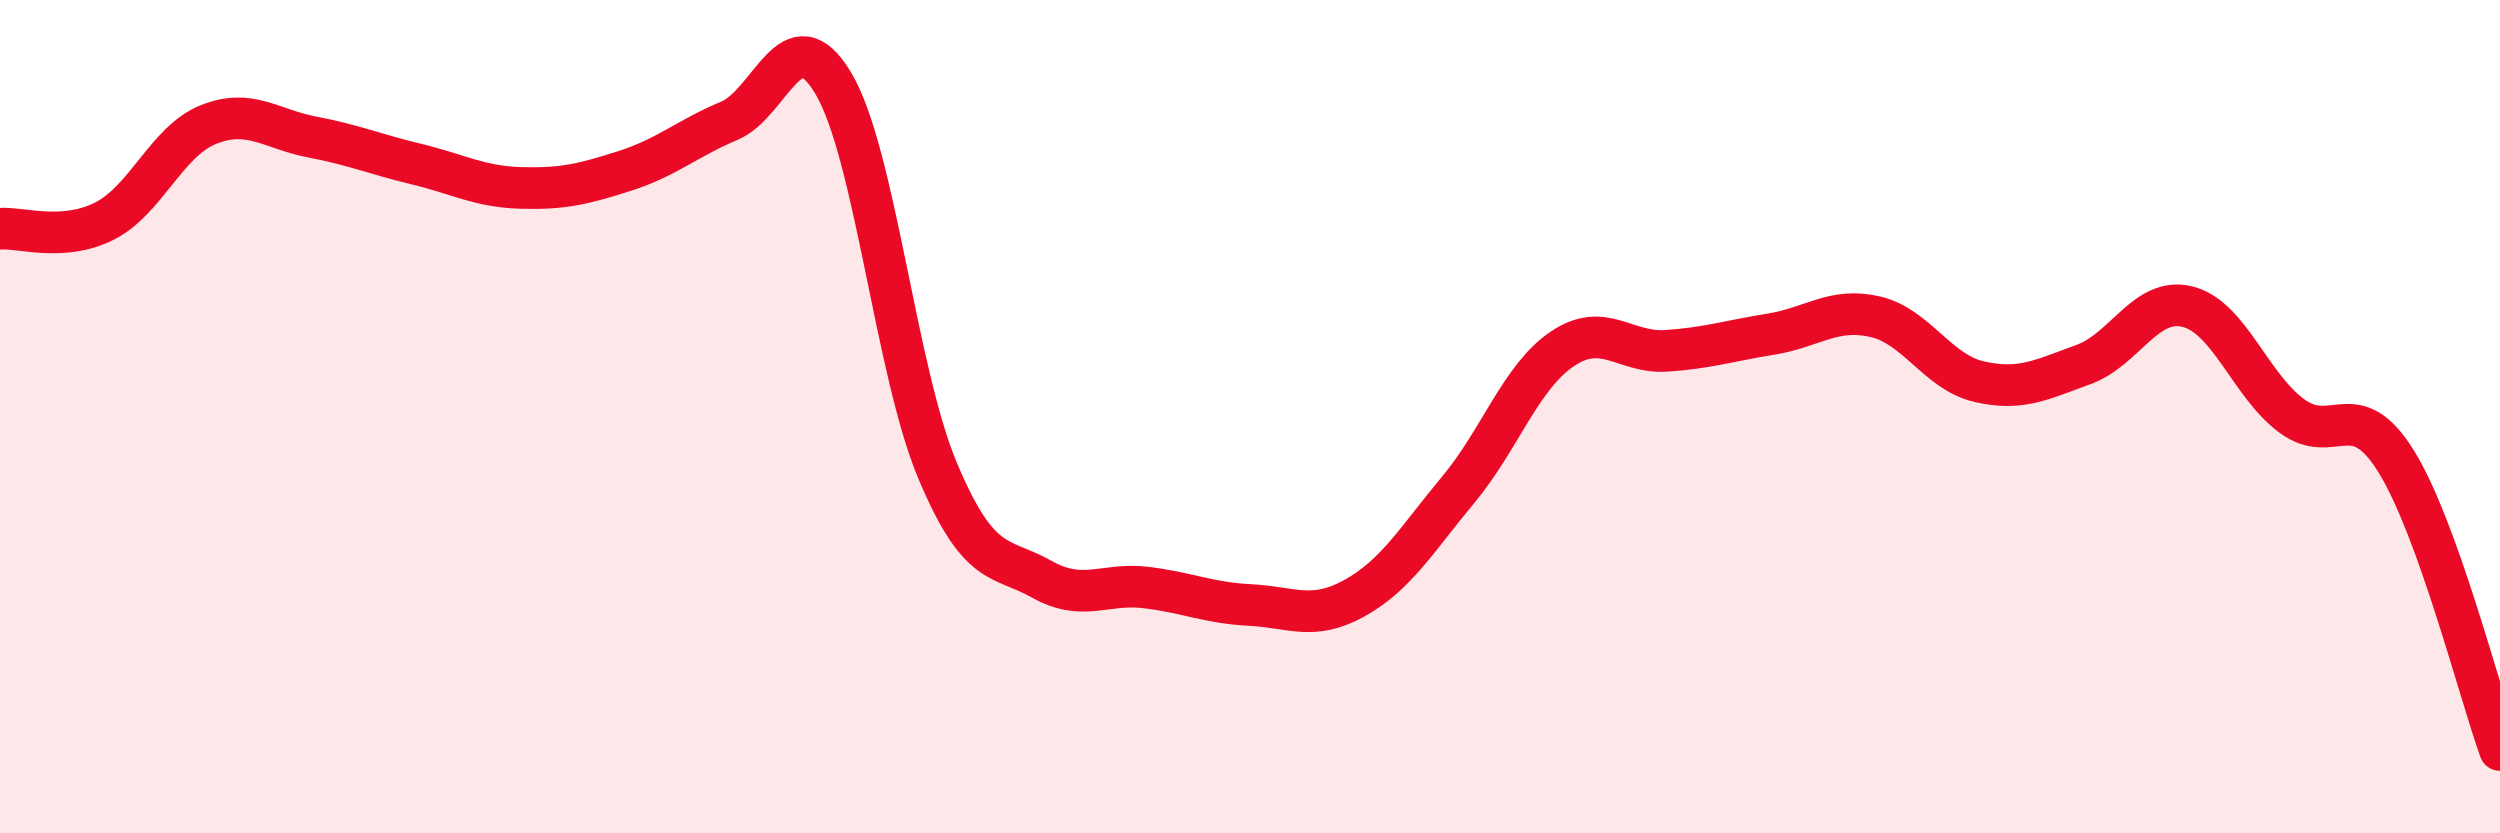
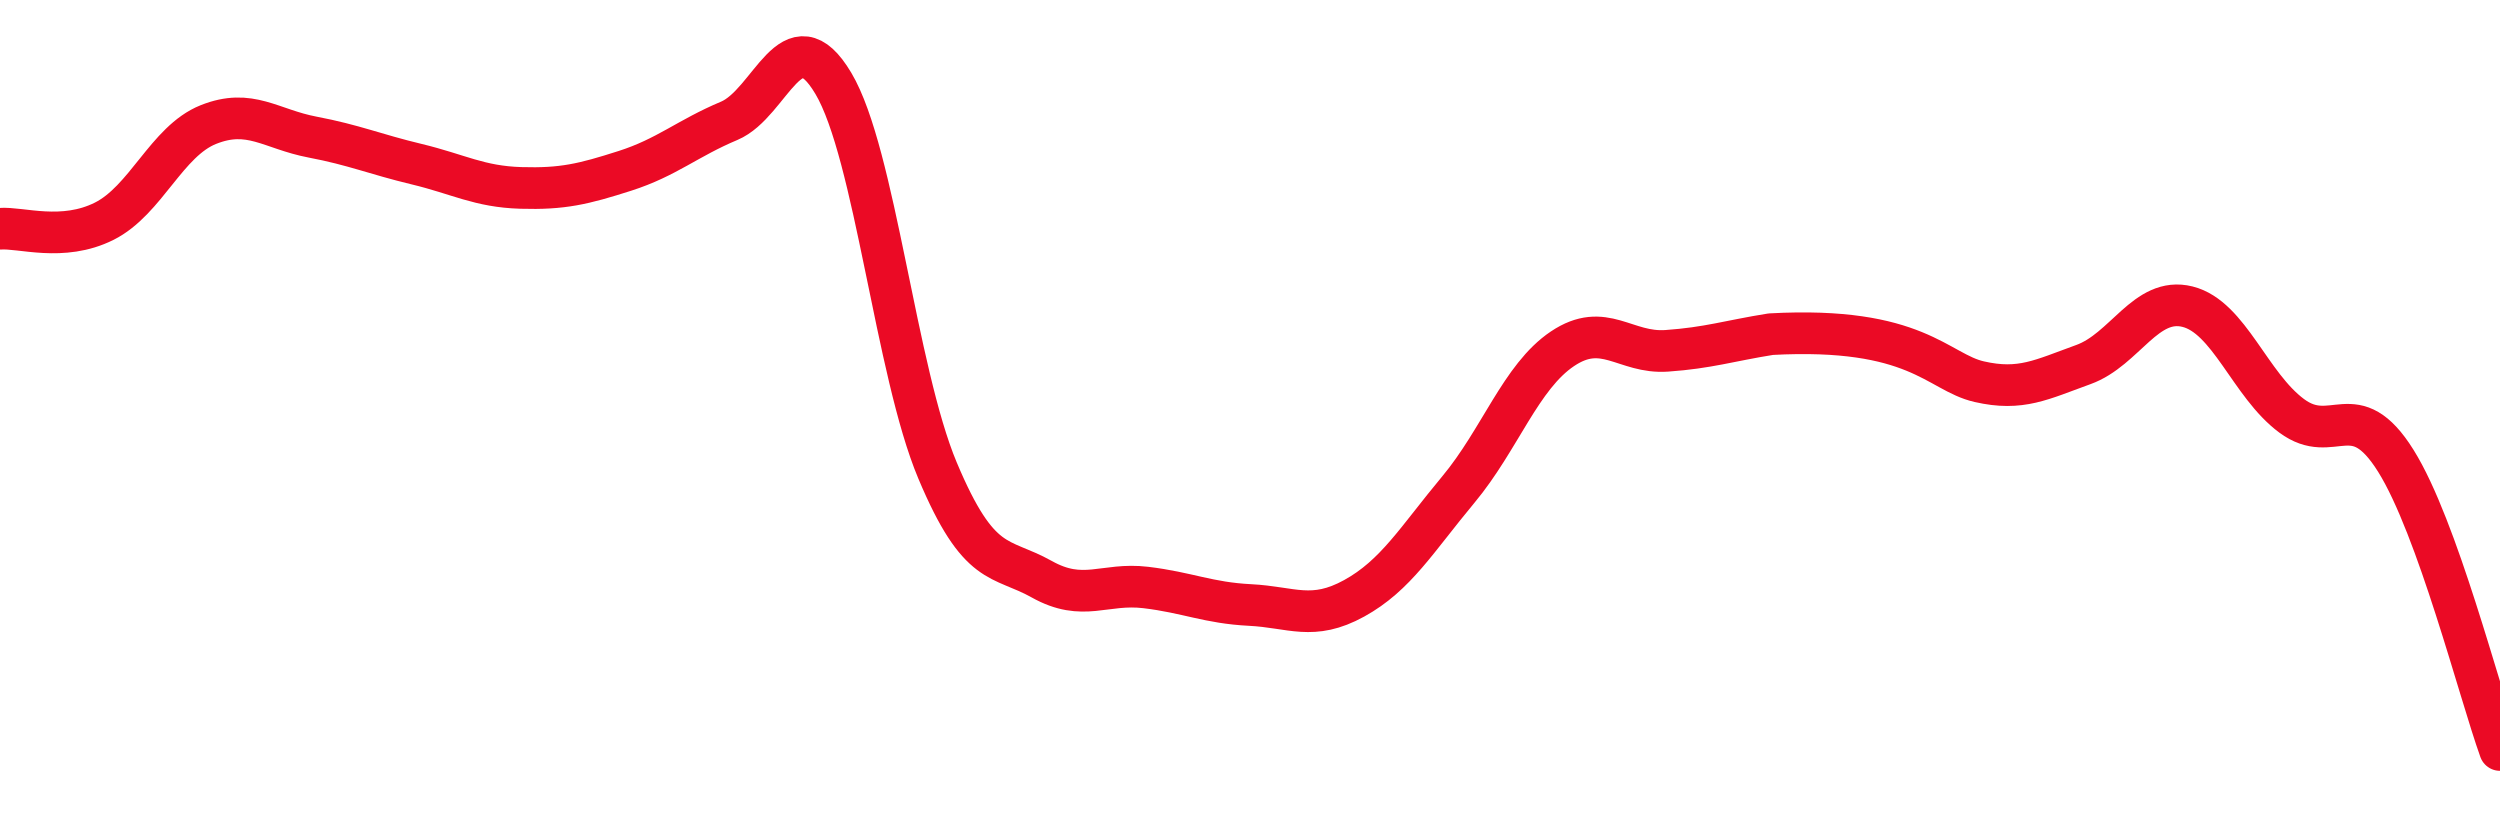
<svg xmlns="http://www.w3.org/2000/svg" width="60" height="20" viewBox="0 0 60 20">
-   <path d="M 0,5.49 C 0.5,5.45 1.5,5.81 2.5,5.31 C 3.5,4.81 4,3.39 5,2.99 C 6,2.59 6.5,3.1 7.5,3.29 C 8.5,3.48 9,3.7 10,3.94 C 11,4.18 11.5,4.48 12.5,4.51 C 13.5,4.54 14,4.42 15,4.1 C 16,3.78 16.5,3.32 17.5,2.9 C 18.5,2.48 19,0.32 20,2 C 21,3.68 21.5,8.91 22.5,11.29 C 23.5,13.67 24,13.34 25,13.9 C 26,14.46 26.5,13.98 27.5,14.1 C 28.5,14.22 29,14.47 30,14.52 C 31,14.57 31.5,14.91 32.5,14.36 C 33.5,13.81 34,12.95 35,11.75 C 36,10.55 36.5,9.04 37.5,8.37 C 38.5,7.7 39,8.49 40,8.42 C 41,8.35 41.5,8.18 42.5,8.02 C 43.5,7.86 44,7.37 45,7.6 C 46,7.83 46.5,8.93 47.5,9.16 C 48.5,9.39 49,9.11 50,8.75 C 51,8.39 51.5,7.11 52.5,7.36 C 53.5,7.61 54,9.24 55,9.98 C 56,10.72 56.5,9.46 57.5,11.06 C 58.5,12.66 59.5,16.61 60,18L60 20L0 20Z" fill="#EB0A25" opacity="0.1" stroke-linecap="round" stroke-linejoin="round" />
-   <path d="M 0,5.49 C 0.5,5.45 1.5,5.81 2.5,5.31 C 3.5,4.81 4,3.39 5,2.99 C 6,2.59 6.5,3.1 7.5,3.29 C 8.5,3.48 9,3.7 10,3.94 C 11,4.18 11.5,4.48 12.5,4.51 C 13.5,4.54 14,4.42 15,4.1 C 16,3.78 16.5,3.32 17.5,2.9 C 18.5,2.48 19,0.32 20,2 C 21,3.68 21.5,8.91 22.5,11.29 C 23.5,13.67 24,13.34 25,13.9 C 26,14.46 26.5,13.98 27.5,14.1 C 28.5,14.22 29,14.47 30,14.52 C 31,14.57 31.5,14.91 32.5,14.36 C 33.5,13.81 34,12.95 35,11.75 C 36,10.55 36.5,9.04 37.5,8.37 C 38.5,7.7 39,8.49 40,8.42 C 41,8.35 41.5,8.18 42.5,8.02 C 43.5,7.86 44,7.37 45,7.6 C 46,7.83 46.5,8.93 47.5,9.16 C 48.5,9.39 49,9.11 50,8.75 C 51,8.39 51.5,7.11 52.5,7.36 C 53.5,7.61 54,9.24 55,9.98 C 56,10.72 56.5,9.46 57.5,11.06 C 58.5,12.66 59.5,16.61 60,18" stroke="#EB0A25" stroke-width="1" fill="none" stroke-linecap="round" stroke-linejoin="round" />
+   <path d="M 0,5.49 C 0.5,5.45 1.5,5.81 2.5,5.31 C 3.5,4.81 4,3.39 5,2.99 C 6,2.59 6.5,3.1 7.5,3.29 C 8.5,3.48 9,3.7 10,3.94 C 11,4.18 11.5,4.48 12.5,4.51 C 13.5,4.54 14,4.42 15,4.1 C 16,3.78 16.5,3.32 17.5,2.9 C 18.5,2.48 19,0.32 20,2 C 21,3.68 21.5,8.91 22.5,11.29 C 23.5,13.67 24,13.34 25,13.9 C 26,14.46 26.5,13.98 27.5,14.1 C 28.5,14.22 29,14.47 30,14.52 C 31,14.57 31.5,14.91 32.5,14.36 C 33.5,13.81 34,12.95 35,11.75 C 36,10.55 36.5,9.04 37.5,8.37 C 38.5,7.7 39,8.49 40,8.42 C 41,8.35 41.5,8.18 42.5,8.02 C 46,7.83 46.5,8.93 47.5,9.16 C 48.5,9.39 49,9.11 50,8.75 C 51,8.39 51.5,7.11 52.5,7.36 C 53.5,7.61 54,9.24 55,9.98 C 56,10.72 56.5,9.46 57.5,11.06 C 58.5,12.66 59.5,16.61 60,18" stroke="#EB0A25" stroke-width="1" fill="none" stroke-linecap="round" stroke-linejoin="round" />
</svg>